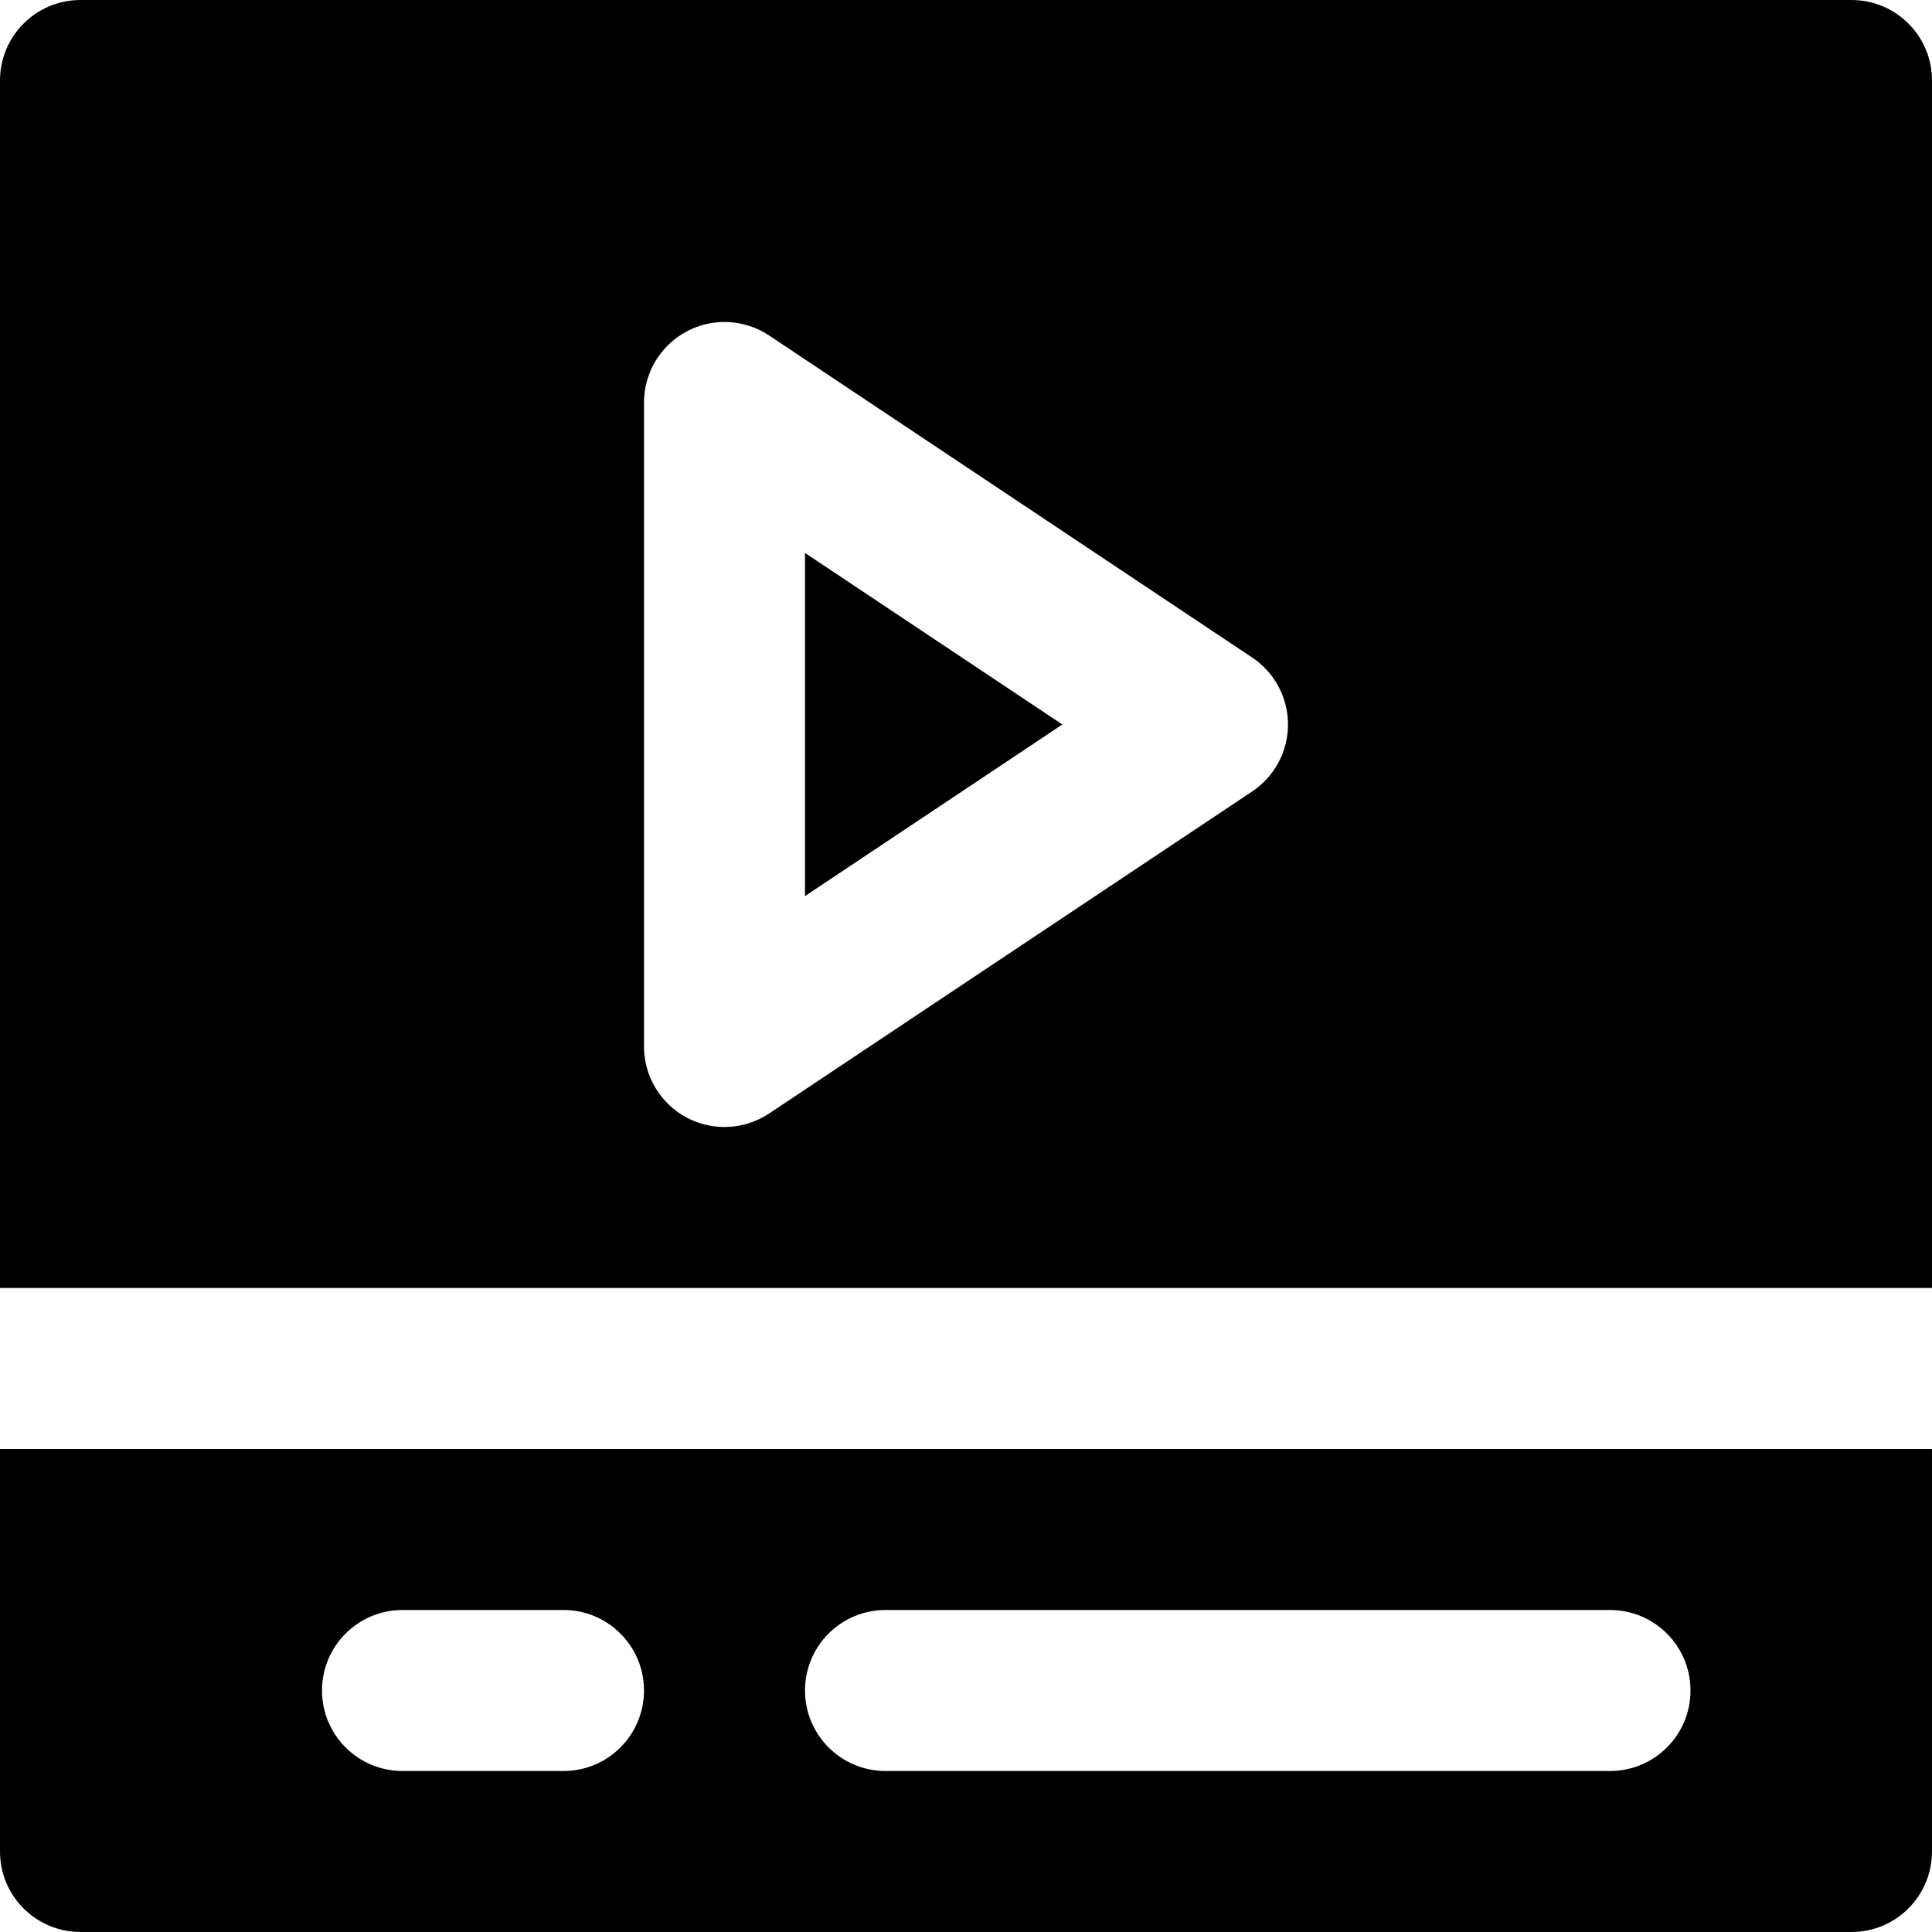
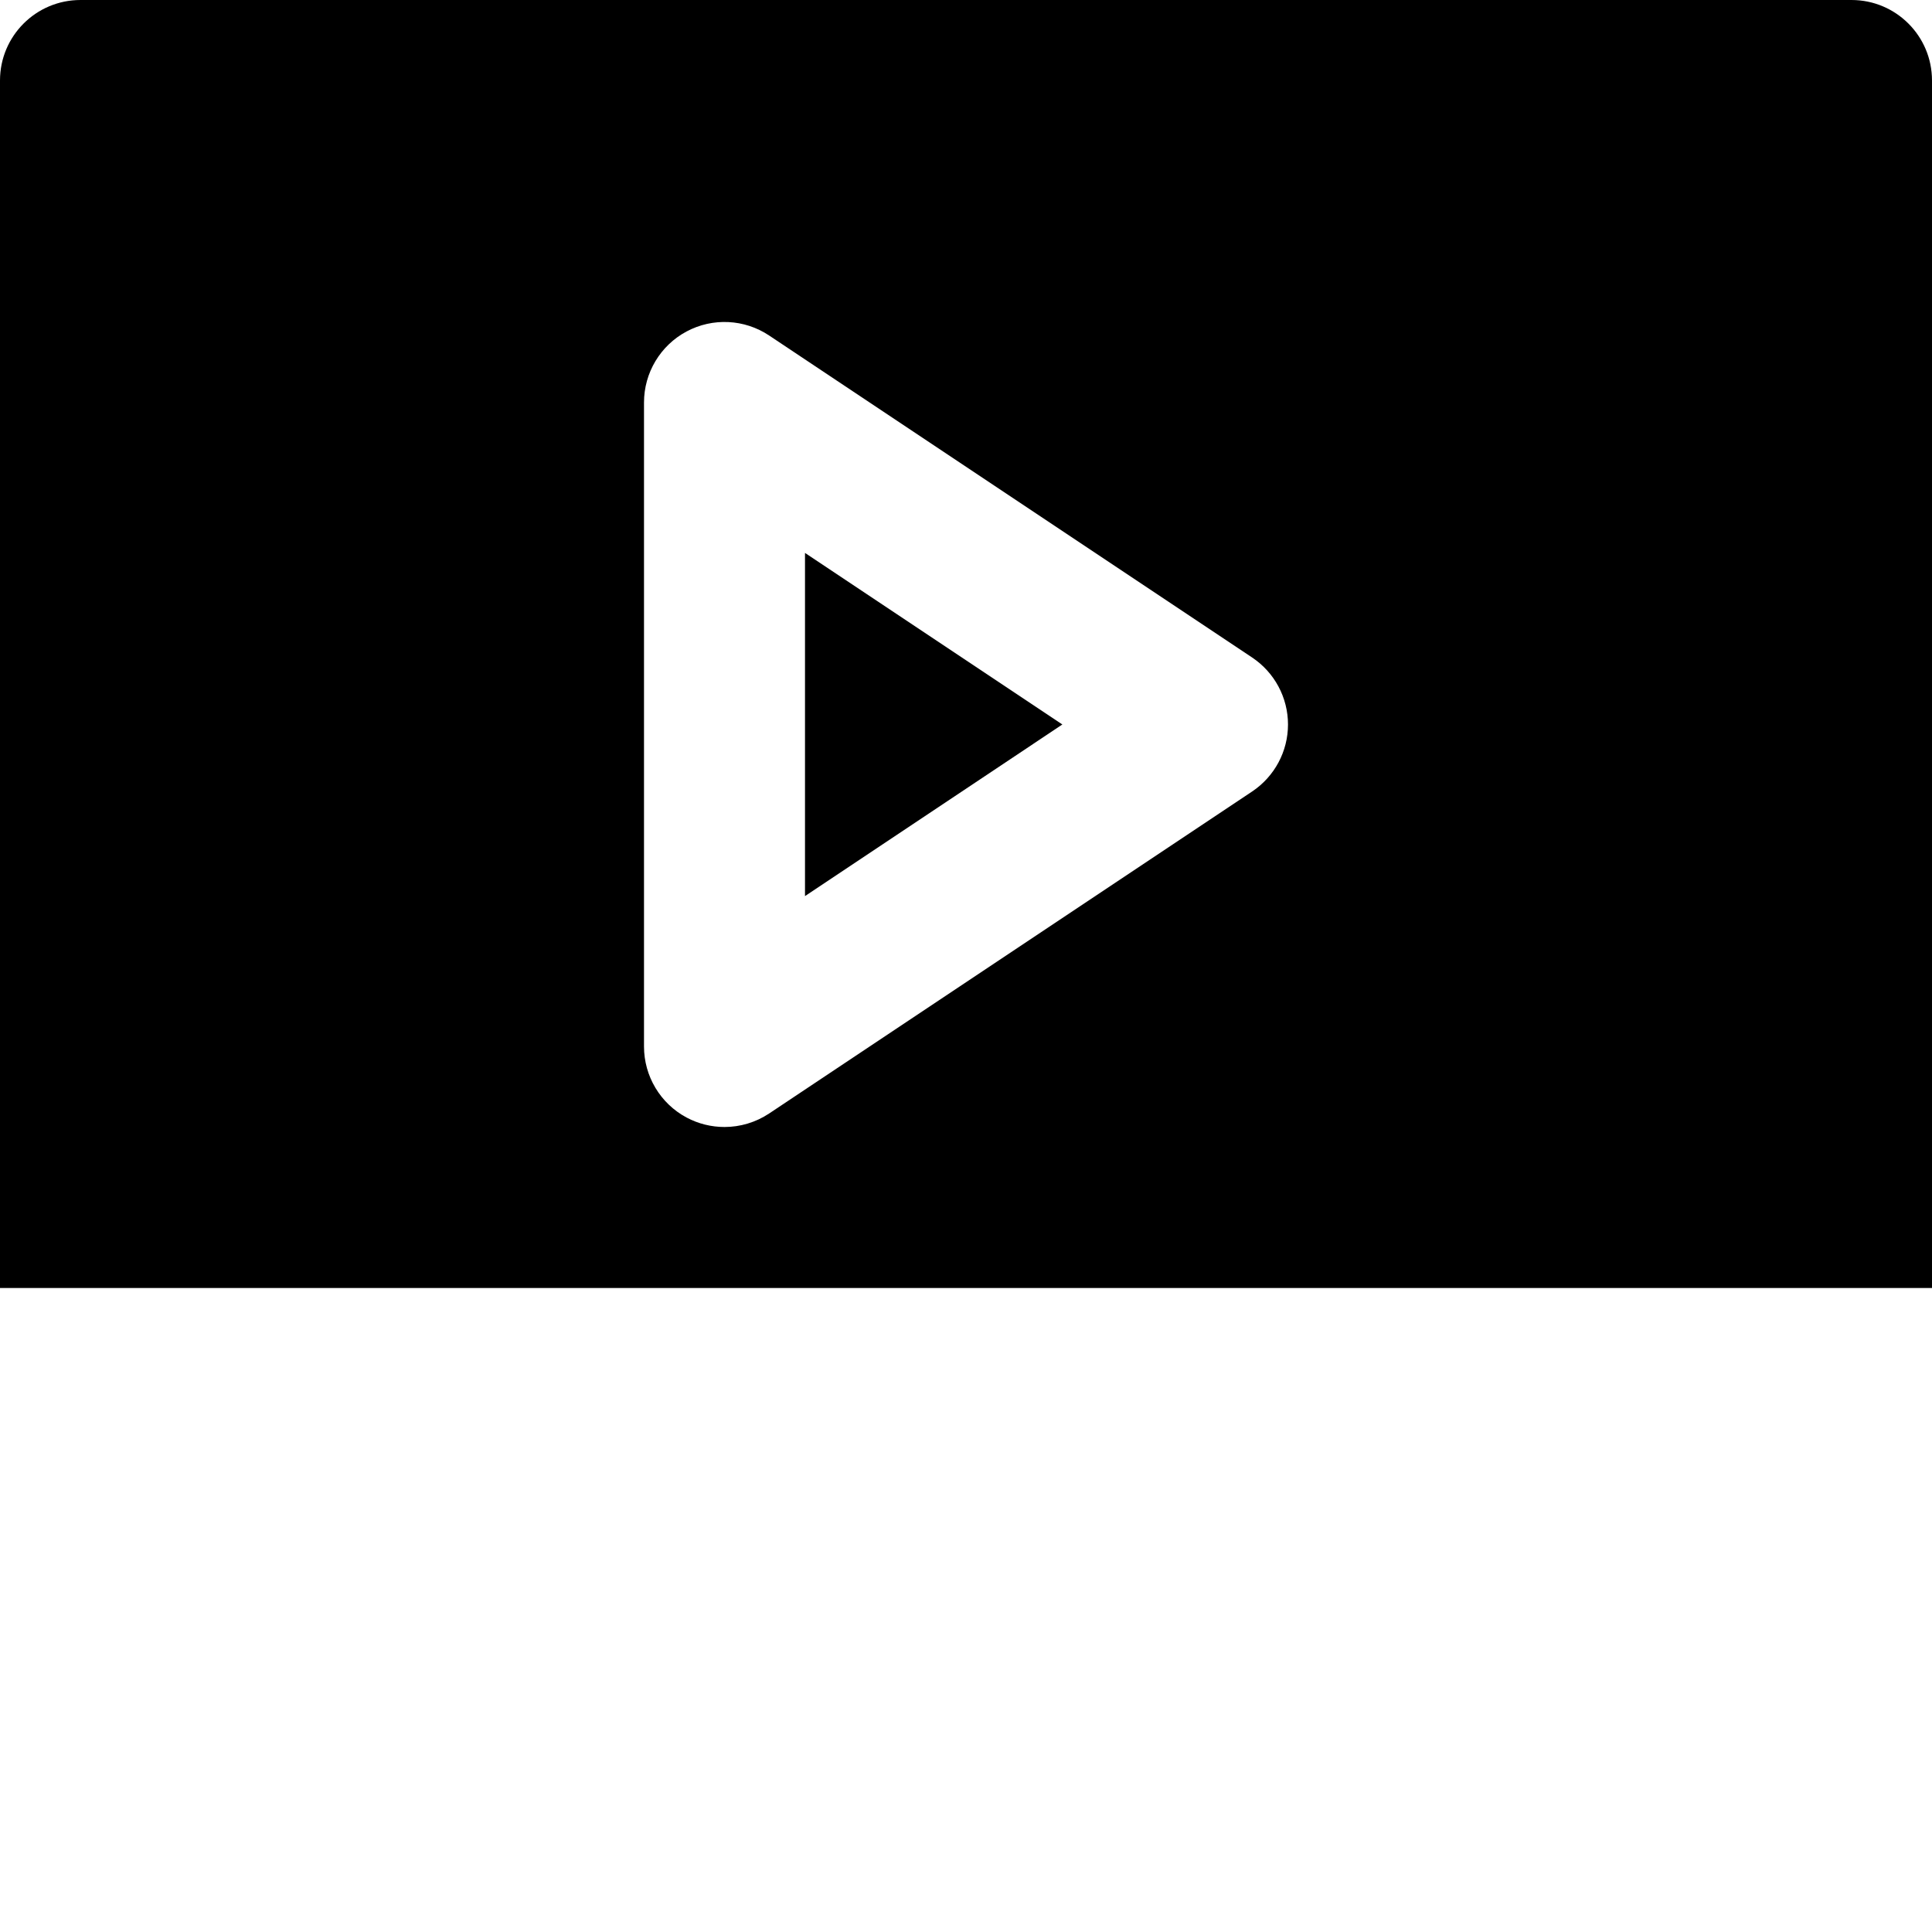
<svg xmlns="http://www.w3.org/2000/svg" fill="#000000" height="800px" width="800px" version="1.1" id="Layer_1" viewBox="0 0 512 512" xml:space="preserve">
  <g>
    <g>
      <g>
        <polygon points="213.333,237.476 281.536,191.994 213.333,146.532    " />
        <path d="M490.667,0H21.333C9.536,0,0,9.557,0,21.333v320h512v-320C512,9.557,502.464,0,490.667,0z M331.84,209.749l-128,85.333     c-3.563,2.368-7.701,3.584-11.84,3.584c-3.456,0-6.912-0.832-10.069-2.517c-6.933-3.712-11.264-10.944-11.264-18.816V106.667     c0-7.872,4.331-15.104,11.264-18.816c6.933-3.712,15.36-3.307,21.909,1.067l128,85.333c5.931,3.968,9.493,10.624,9.493,17.749     S337.771,205.781,331.84,209.749z" />
-         <path d="M0,490.667C0,502.443,9.536,512,21.333,512h469.333c11.797,0,21.333-9.557,21.333-21.333V384H0V490.667z      M234.667,426.667h192c11.797,0,21.333,9.557,21.333,21.333s-9.536,21.333-21.333,21.333h-192     c-11.797,0-21.333-9.557-21.333-21.333S222.869,426.667,234.667,426.667z M106.667,426.667h42.667     c11.797,0,21.333,9.557,21.333,21.333s-9.536,21.333-21.333,21.333h-42.667c-11.797,0-21.333-9.557-21.333-21.333     S94.869,426.667,106.667,426.667z" />
      </g>
    </g>
  </g>
</svg>